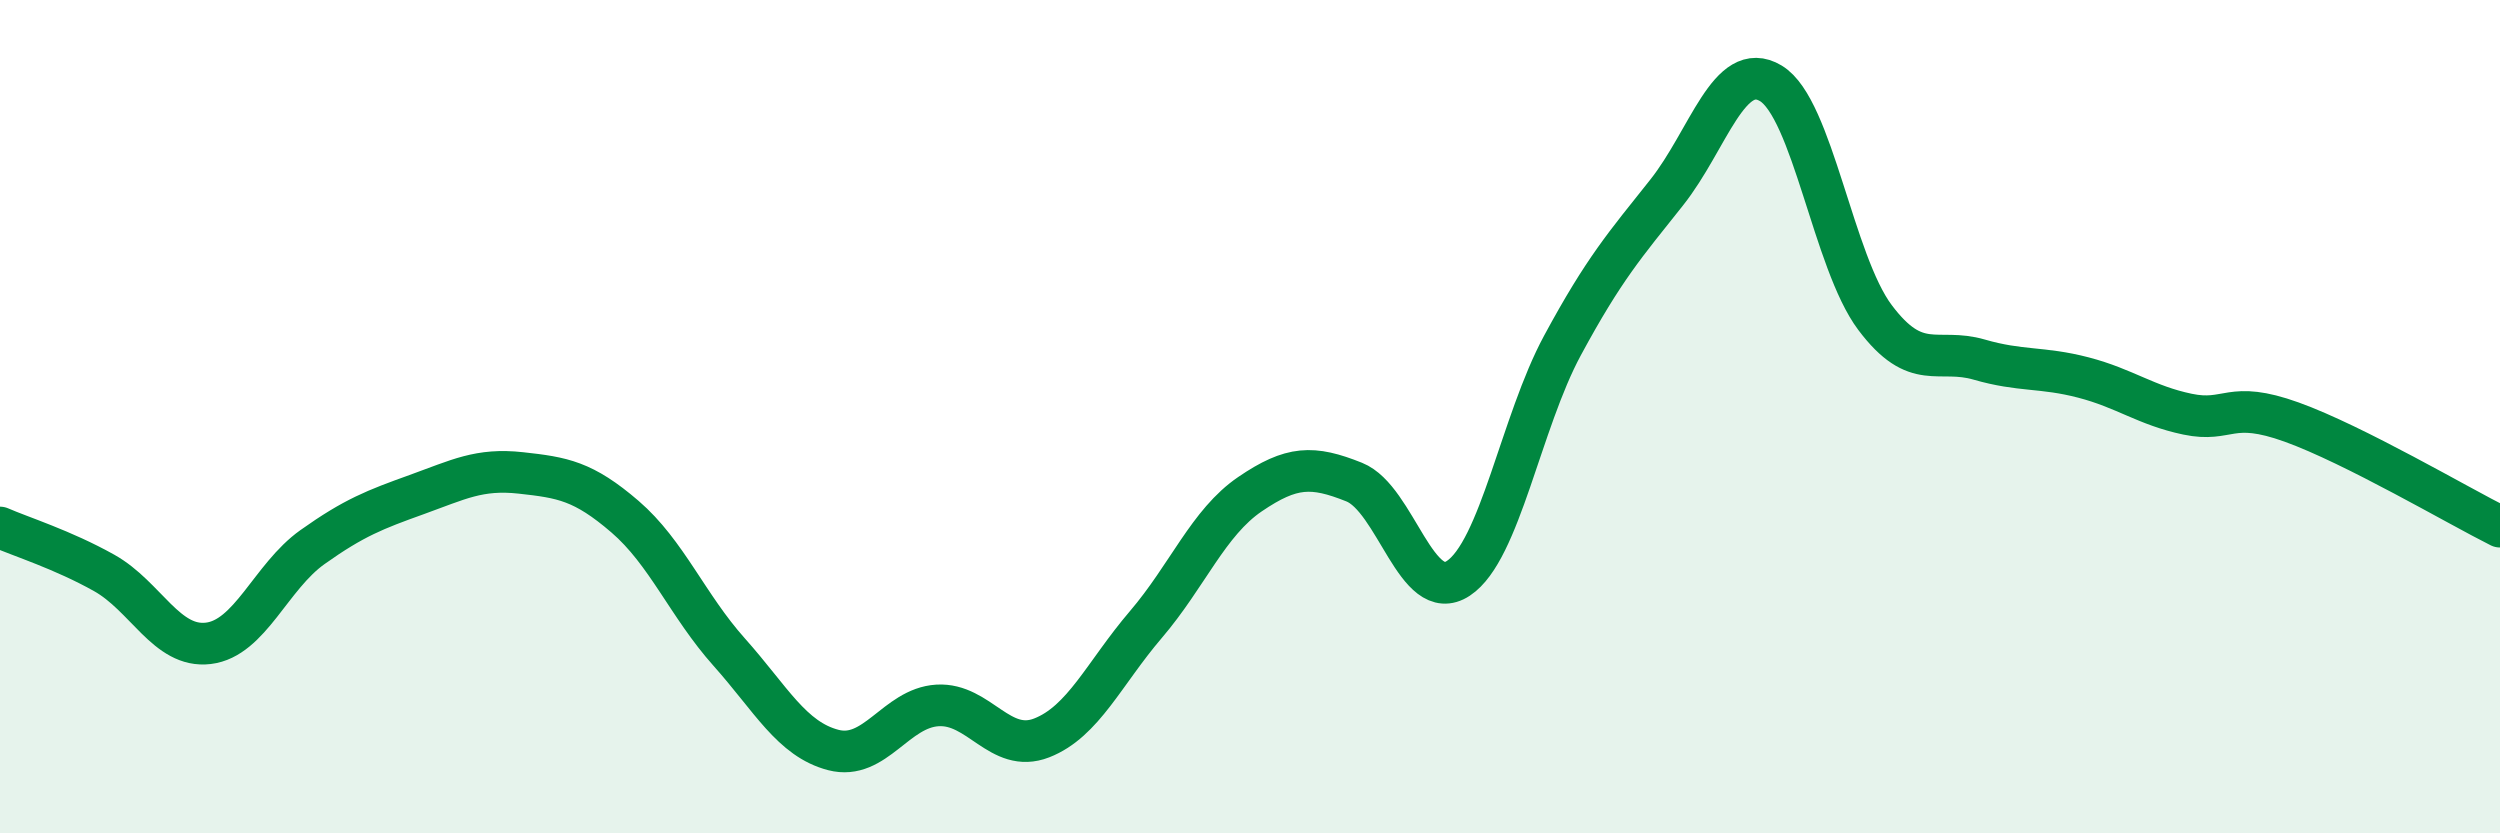
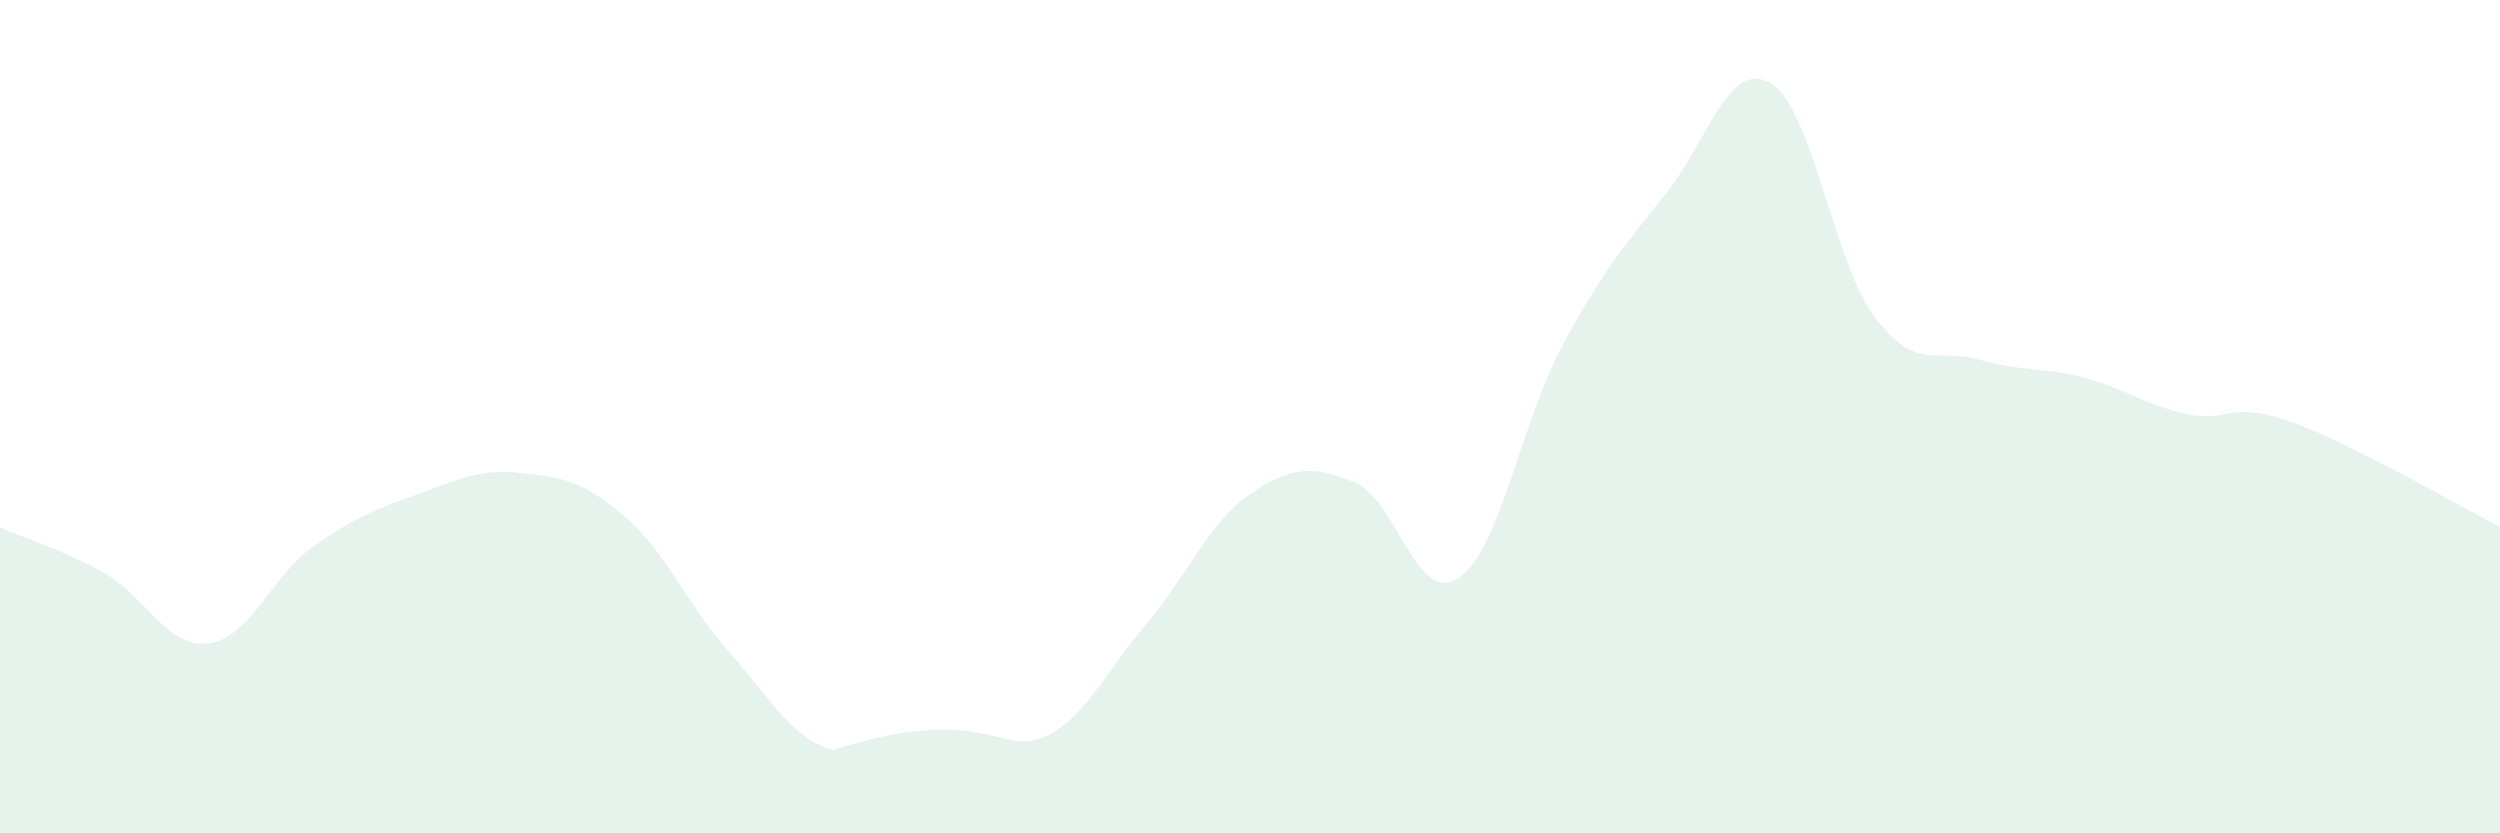
<svg xmlns="http://www.w3.org/2000/svg" width="60" height="20" viewBox="0 0 60 20">
-   <path d="M 0,12.66 C 0.5,12.88 1.5,13.19 2.5,13.75 C 3.5,14.31 4,15.56 5,15.44 C 6,15.32 6.5,13.84 7.5,13.13 C 8.5,12.42 9,12.23 10,11.87 C 11,11.51 11.5,11.24 12.5,11.35 C 13.5,11.46 14,11.54 15,12.4 C 16,13.26 16.5,14.53 17.5,15.65 C 18.5,16.77 19,17.74 20,18 C 21,18.26 21.5,16.99 22.5,16.93 C 23.5,16.87 24,18.1 25,17.71 C 26,17.32 26.5,16.16 27.5,14.99 C 28.5,13.82 29,12.54 30,11.86 C 31,11.18 31.5,11.17 32.5,11.57 C 33.5,11.97 34,14.54 35,13.88 C 36,13.22 36.5,10.14 37.5,8.29 C 38.5,6.44 39,5.88 40,4.62 C 41,3.36 41.5,1.4 42.5,2 C 43.5,2.6 44,6.29 45,7.62 C 46,8.95 46.5,8.34 47.5,8.63 C 48.5,8.92 49,8.8 50,9.06 C 51,9.32 51.5,9.73 52.5,9.94 C 53.5,10.15 53.5,9.59 55,10.13 C 56.5,10.67 59,12.14 60,12.64L60 20L0 20Z" fill="#008740" opacity="0.1" stroke-linecap="round" stroke-linejoin="round" />
-   <path d="M 0,12.66 C 0.5,12.88 1.5,13.19 2.5,13.75 C 3.5,14.31 4,15.56 5,15.44 C 6,15.32 6.5,13.84 7.5,13.13 C 8.5,12.42 9,12.23 10,11.87 C 11,11.51 11.5,11.24 12.5,11.35 C 13.5,11.46 14,11.54 15,12.4 C 16,13.26 16.5,14.53 17.5,15.65 C 18.5,16.77 19,17.74 20,18 C 21,18.26 21.5,16.99 22.5,16.93 C 23.5,16.87 24,18.1 25,17.71 C 26,17.32 26.5,16.16 27.5,14.99 C 28.5,13.82 29,12.54 30,11.86 C 31,11.18 31.5,11.17 32.5,11.57 C 33.5,11.97 34,14.54 35,13.88 C 36,13.22 36.5,10.14 37.5,8.29 C 38.5,6.44 39,5.88 40,4.62 C 41,3.36 41.5,1.4 42.5,2 C 43.5,2.6 44,6.29 45,7.62 C 46,8.95 46.5,8.34 47.5,8.63 C 48.5,8.92 49,8.8 50,9.06 C 51,9.32 51.5,9.73 52.5,9.94 C 53.5,10.15 53.5,9.59 55,10.13 C 56.5,10.67 59,12.14 60,12.64" stroke="#008740" stroke-width="1" fill="none" stroke-linecap="round" stroke-linejoin="round" />
+   <path d="M 0,12.66 C 0.5,12.88 1.5,13.19 2.5,13.75 C 3.5,14.31 4,15.56 5,15.44 C 6,15.32 6.5,13.84 7.5,13.13 C 8.5,12.42 9,12.23 10,11.87 C 11,11.51 11.5,11.24 12.5,11.35 C 13.5,11.46 14,11.54 15,12.4 C 16,13.26 16.5,14.53 17.5,15.65 C 18.5,16.77 19,17.74 20,18 C 23.5,16.87 24,18.1 25,17.71 C 26,17.32 26.5,16.16 27.5,14.99 C 28.5,13.82 29,12.54 30,11.86 C 31,11.18 31.5,11.17 32.5,11.57 C 33.5,11.97 34,14.54 35,13.88 C 36,13.22 36.5,10.14 37.5,8.29 C 38.5,6.44 39,5.88 40,4.62 C 41,3.36 41.5,1.4 42.5,2 C 43.5,2.6 44,6.29 45,7.62 C 46,8.95 46.5,8.34 47.5,8.63 C 48.5,8.92 49,8.8 50,9.06 C 51,9.32 51.5,9.73 52.5,9.94 C 53.5,10.15 53.5,9.59 55,10.13 C 56.5,10.67 59,12.14 60,12.64L60 20L0 20Z" fill="#008740" opacity="0.1" stroke-linecap="round" stroke-linejoin="round" />
</svg>